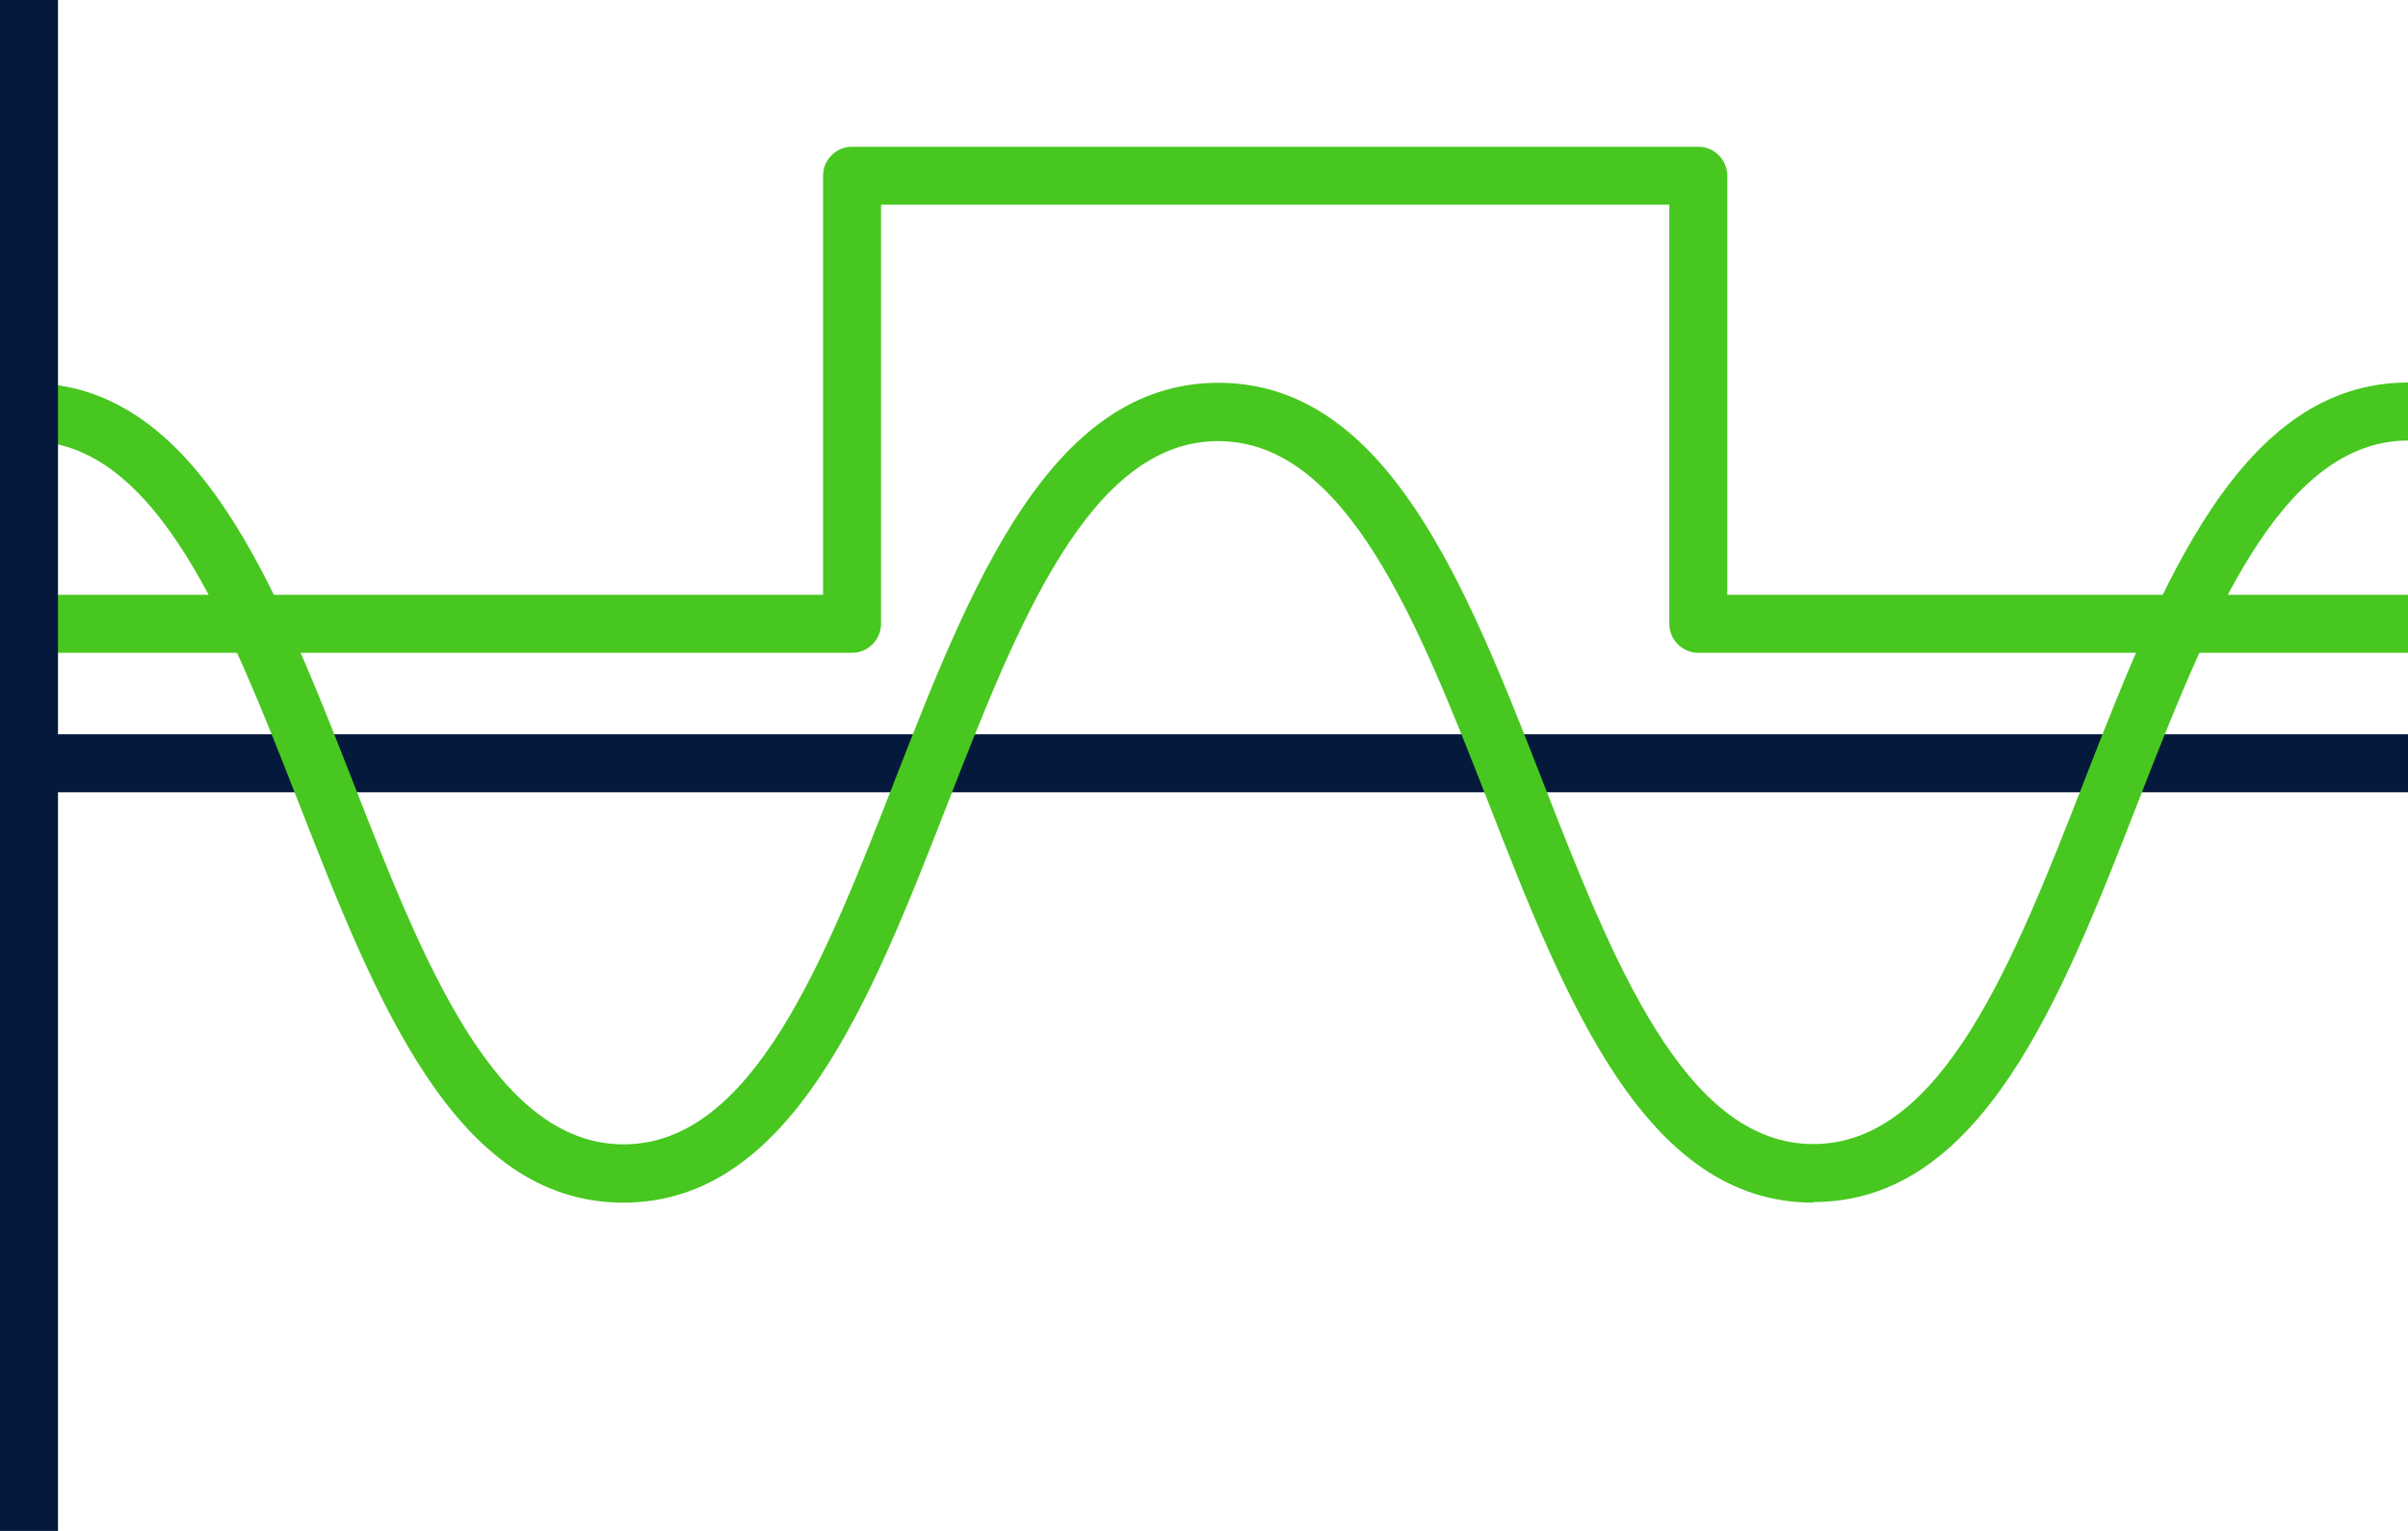
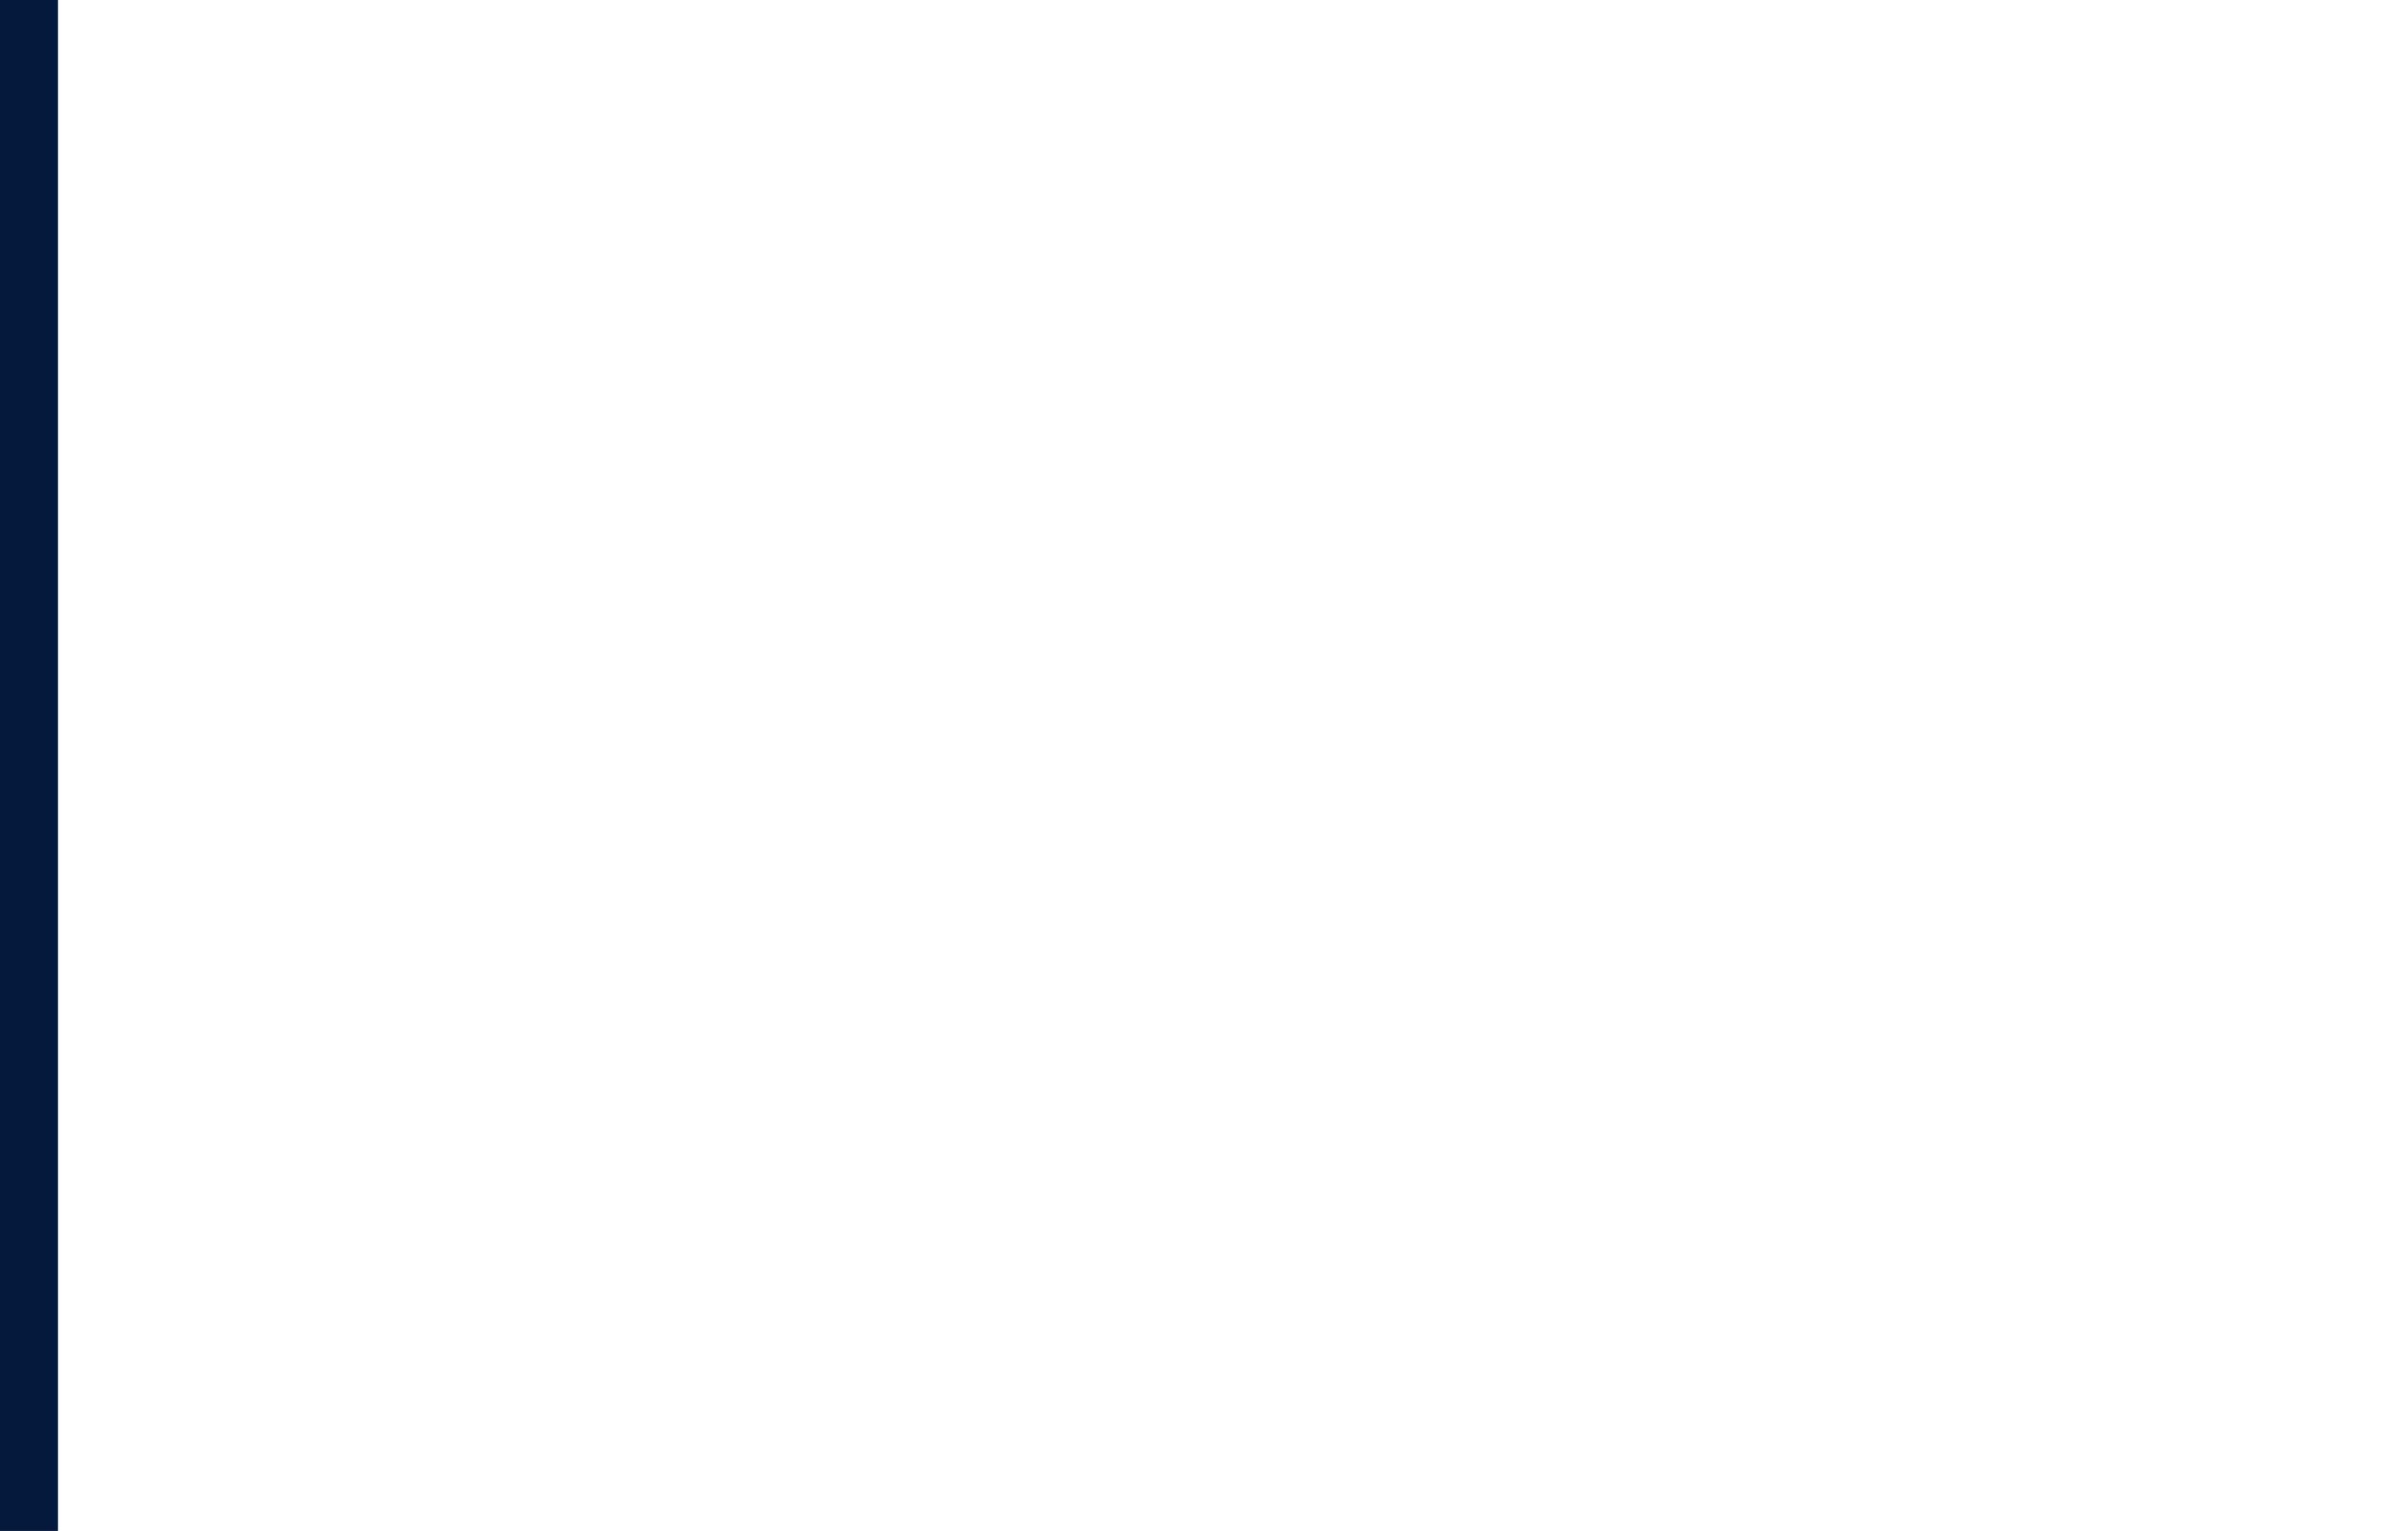
<svg xmlns="http://www.w3.org/2000/svg" id="Ebene_2" data-name="Ebene 2" viewBox="0 0 83.06 52.79">
  <defs>
    <style>
      .cls-1 {
        fill: #47c71f;
      }

      .cls-1, .cls-2 {
        stroke-width: 0px;
      }

      .cls-2 {
        fill: #05193c;
      }
    </style>
  </defs>
  <g>
-     <rect class="cls-2" x="1" y="25.32" width="82.06" height="2" />
-     <path class="cls-1" d="M62.54,41.47c-5.81,0-8.55-7-11.19-13.77-2.4-6.14-4.88-12.49-9.33-12.49s-6.93,6.35-9.33,12.49c-2.64,6.77-5.38,13.77-11.19,13.77s-8.54-7-11.19-13.77c-2.4-6.14-4.88-12.49-9.32-12.49v-2c5.81,0,8.54,7,11.19,13.76,2.4,6.14,4.88,12.49,9.33,12.49s6.93-6.35,9.33-12.49c2.64-6.77,5.38-13.77,11.19-13.77s8.55,7,11.19,13.76c2.4,6.14,4.88,12.49,9.33,12.49s6.93-6.35,9.33-12.49c2.64-6.77,5.38-13.77,11.19-13.77v2c-4.45,0-6.93,6.35-9.33,12.49-2.64,6.77-5.38,13.77-11.19,13.77Z" />
-     <path class="cls-1" d="M83.06,22.51h-24.48c-.55,0-1-.45-1-1V7.06h-27.19v14.45c0,.55-.45,1-1,1H1v-2h27.39V6.06c0-.55.45-1,1-1h29.19c.55,0,1,.45,1,1v14.45h23.48v2Z" />
-   </g>
+     </g>
  <rect class="cls-2" width="2" height="52.79" />
</svg>